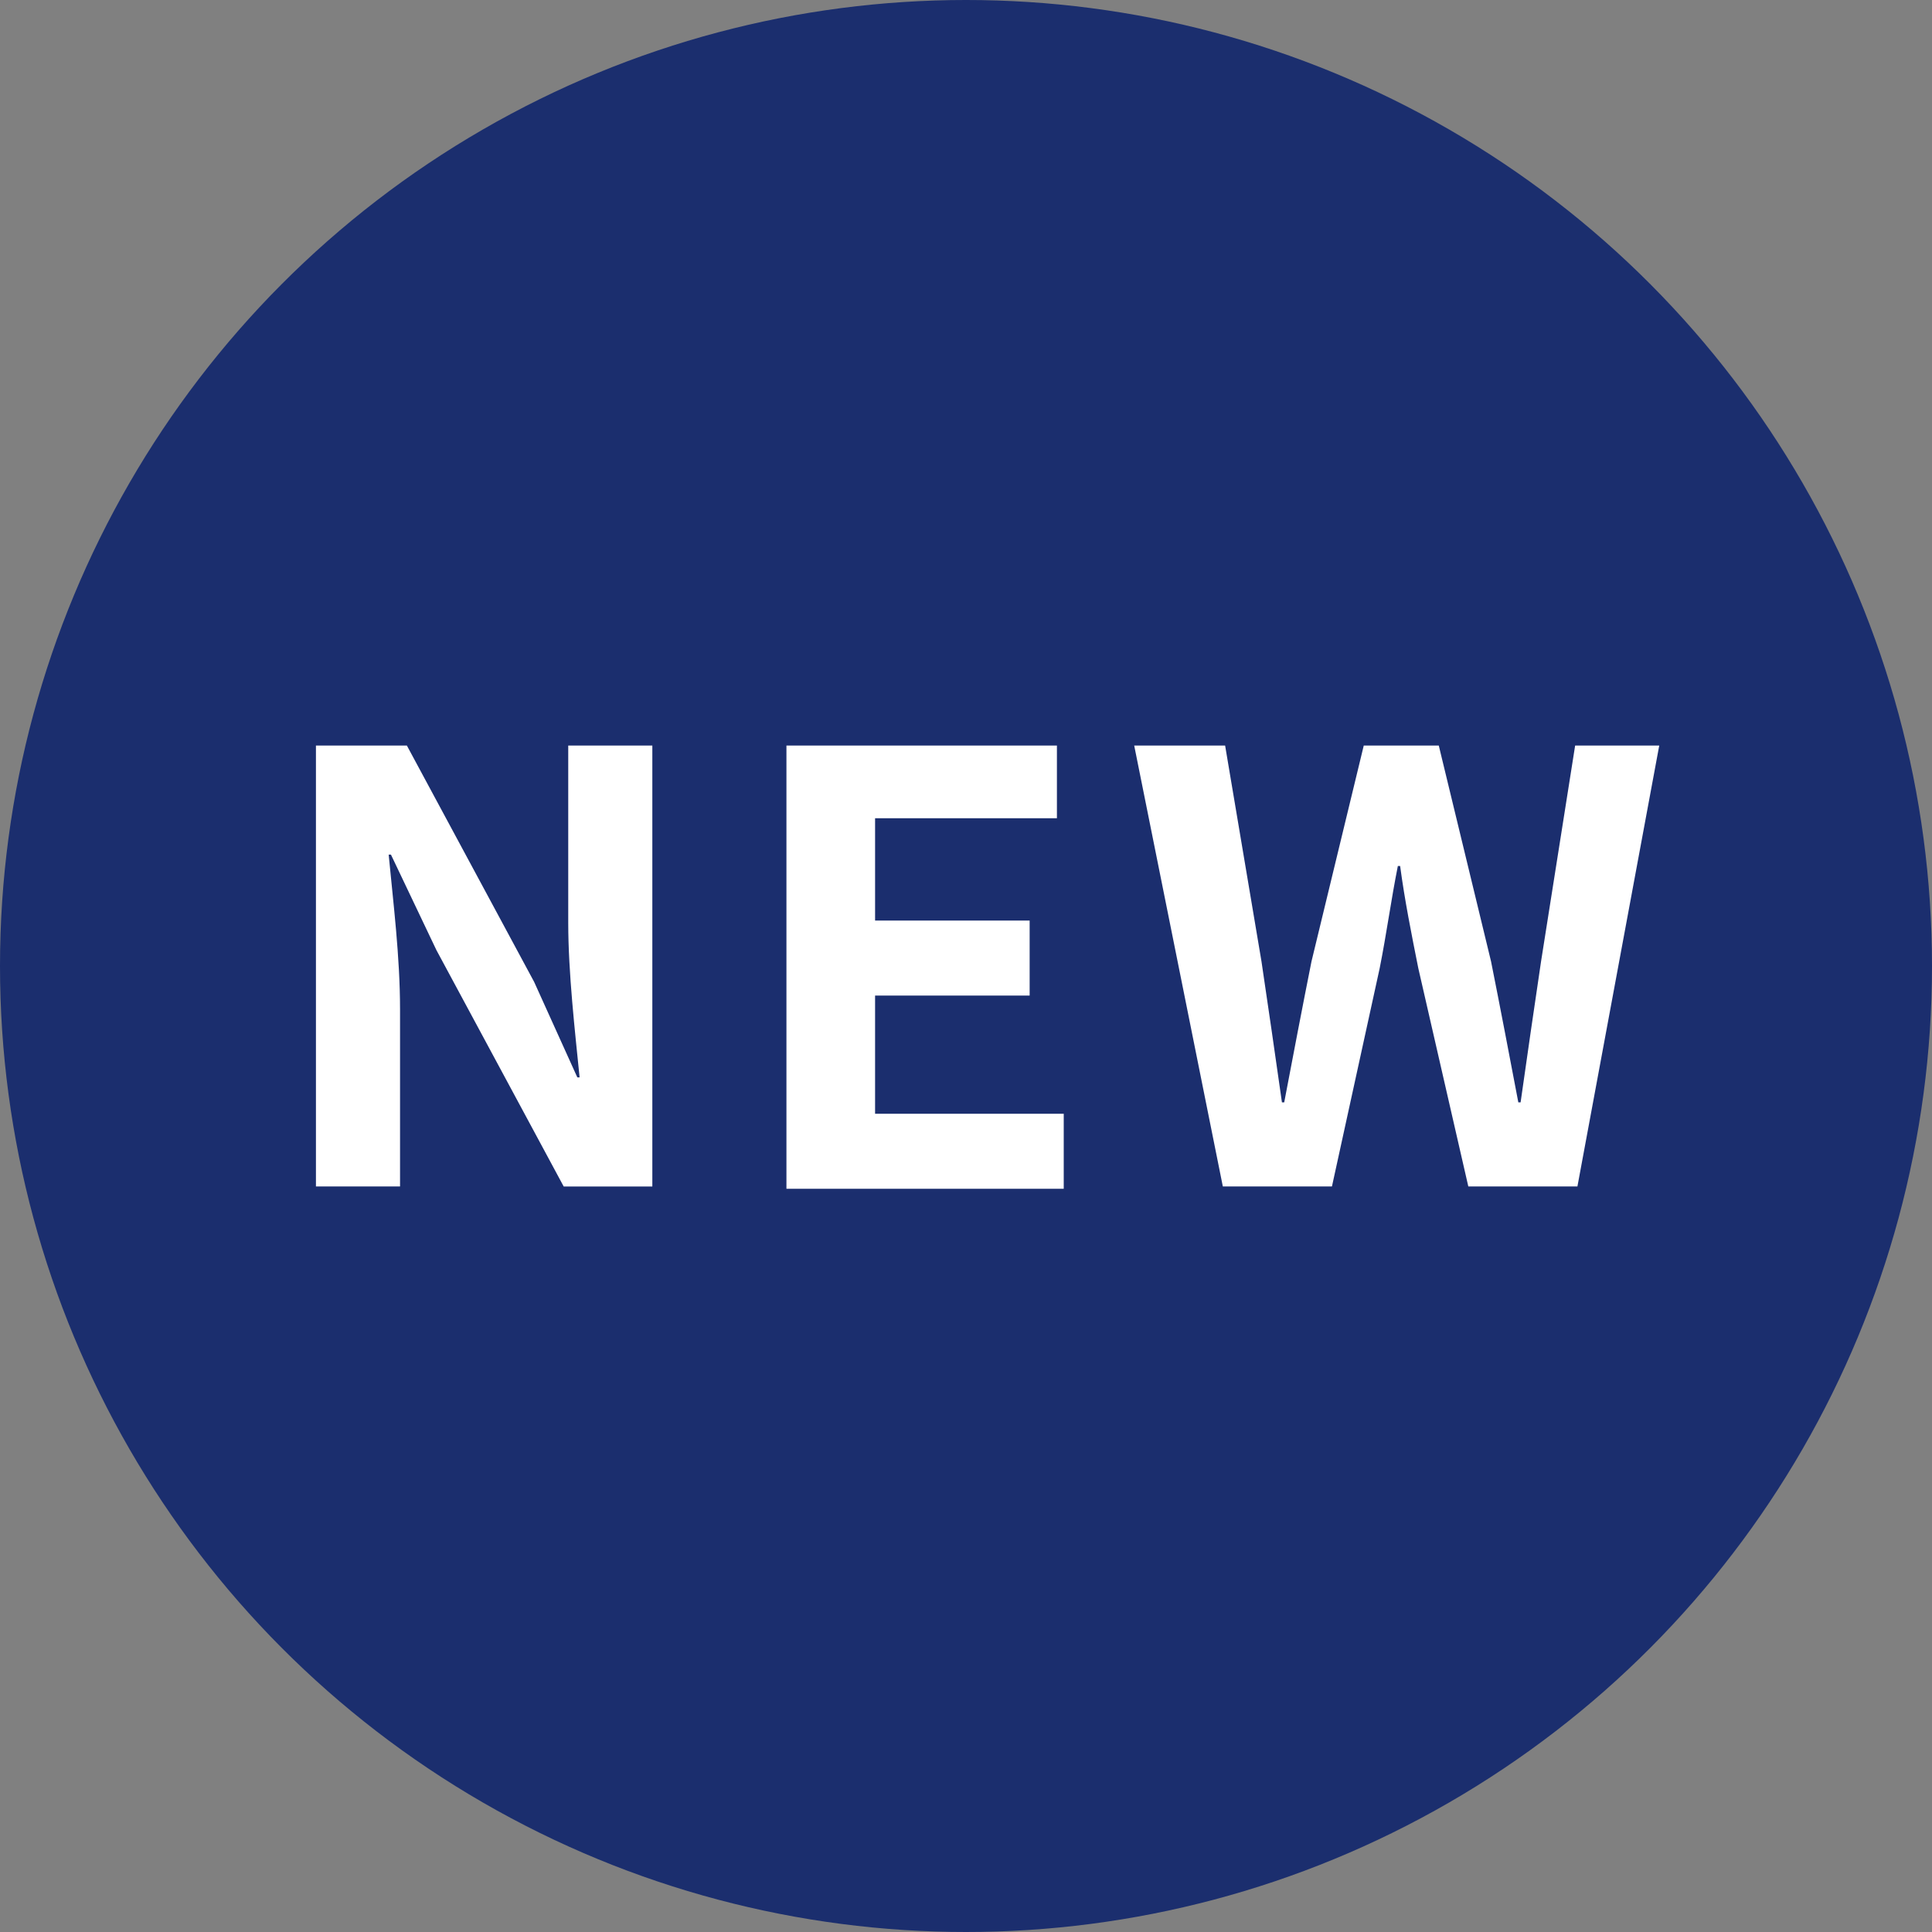
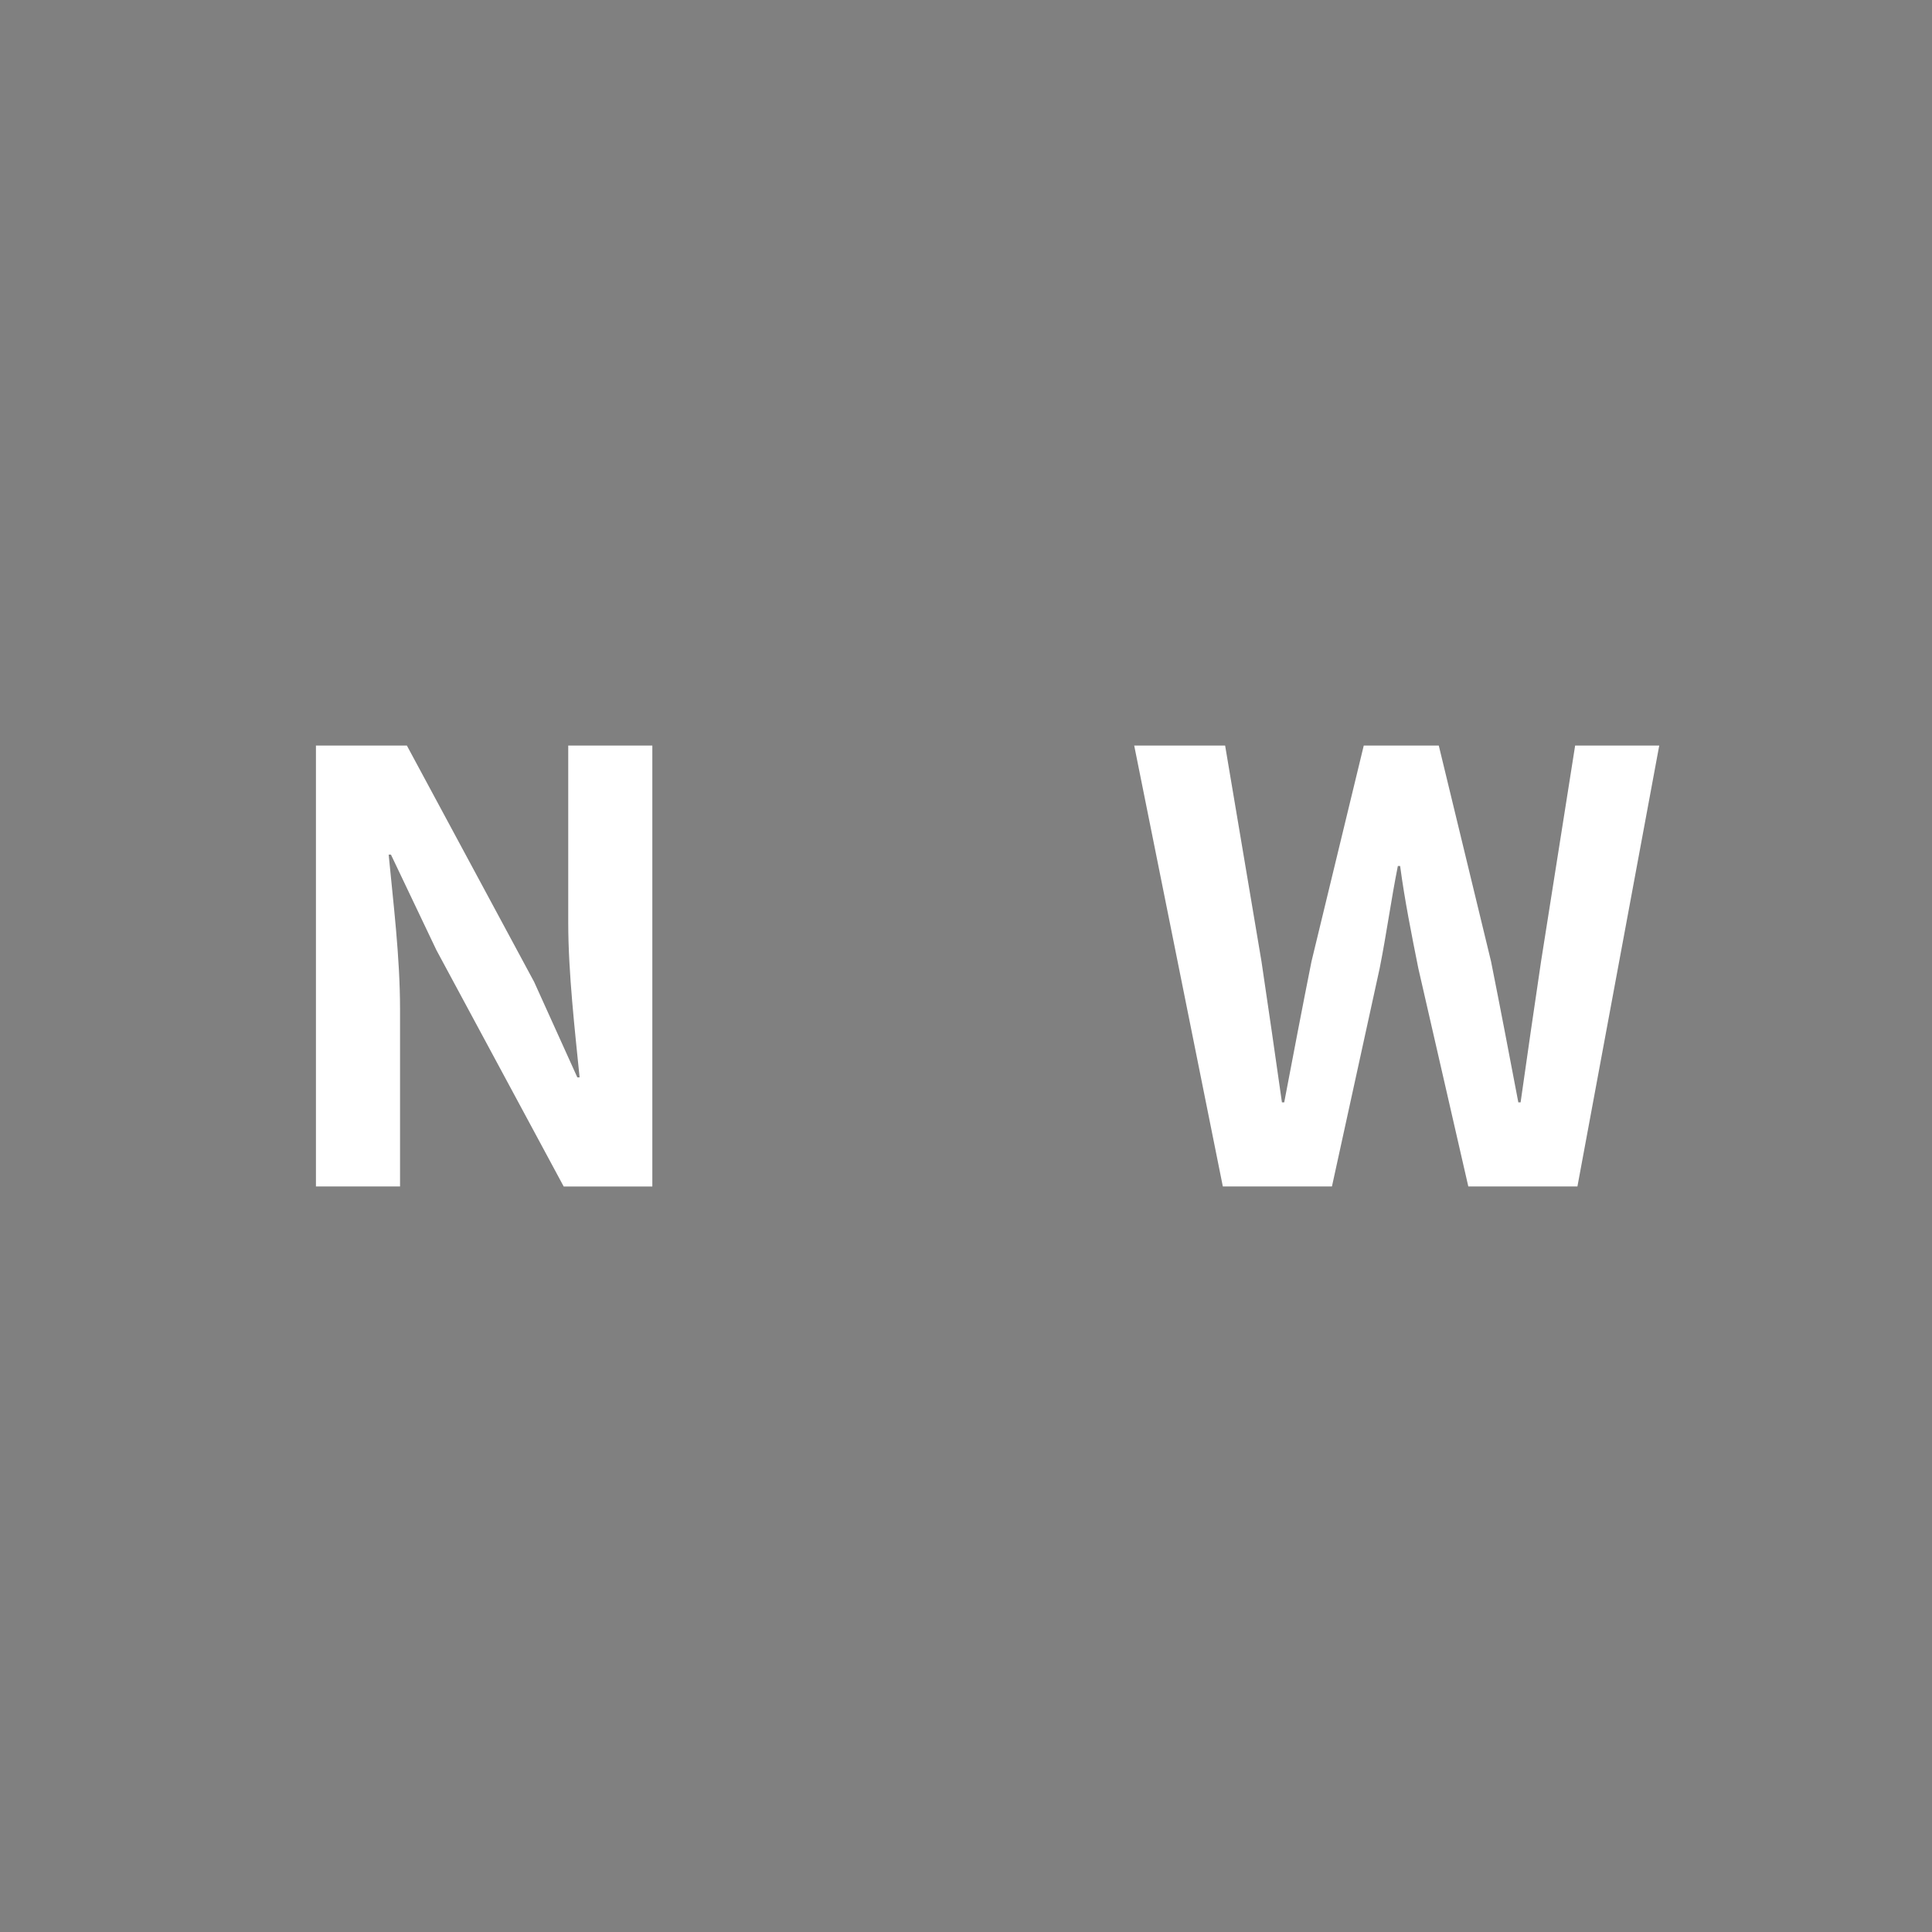
<svg xmlns="http://www.w3.org/2000/svg" version="1.1" id="レイヤー_1" x="0px" y="0px" viewBox="0 0 85 85" width="85" height="85" style="enable-background:new 0 0 85 85;" xml:space="preserve">
  <rect x="0" y="0" width="85" height="85" fill="#808080" stroke="none" />
  <style type="text/css">
	.st0{fill:#1B2E6E;}
	.st1{fill:#FFFFFF;}
</style>
  <g>
-     <circle class="st0" cx="42.5" cy="42.5" r="42.5" />
    <g>
      <g>
        <path class="st1" d="M13.9,32.8h4l5.6,10.4l1.9,4.2h0.1c-0.2-2-0.5-4.6-0.5-6.8v-7.8h3.7v19.4h-3.9l-5.6-10.4l-2-4.2h-0.1     c0.2,2.1,0.5,4.5,0.5,6.8v7.8h-3.7V32.8z" />
-         <path class="st1" d="M34.6,32.8h11.9V36h-8v4.5h6.8v3.3h-6.8V49h8.3v3.3H34.6V32.8z" />
        <path class="st1" d="M49.9,32.8h4l1.6,9.5c0.3,2,0.6,4.1,0.9,6.2h0.1c0.4-2.1,0.8-4.2,1.2-6.2l2.3-9.5h3.3l2.3,9.5     c0.4,2,0.8,4.1,1.2,6.2h0.1c0.3-2.1,0.6-4.2,0.9-6.2l1.5-9.5H73l-3.6,19.4h-4.8l-2.2-9.6c-0.3-1.5-0.6-3-0.8-4.5h-0.1     c-0.3,1.5-0.5,3-0.8,4.5l-2.1,9.6h-4.8L49.9,32.8z" />
      </g>
    </g>
  </g>
</svg>